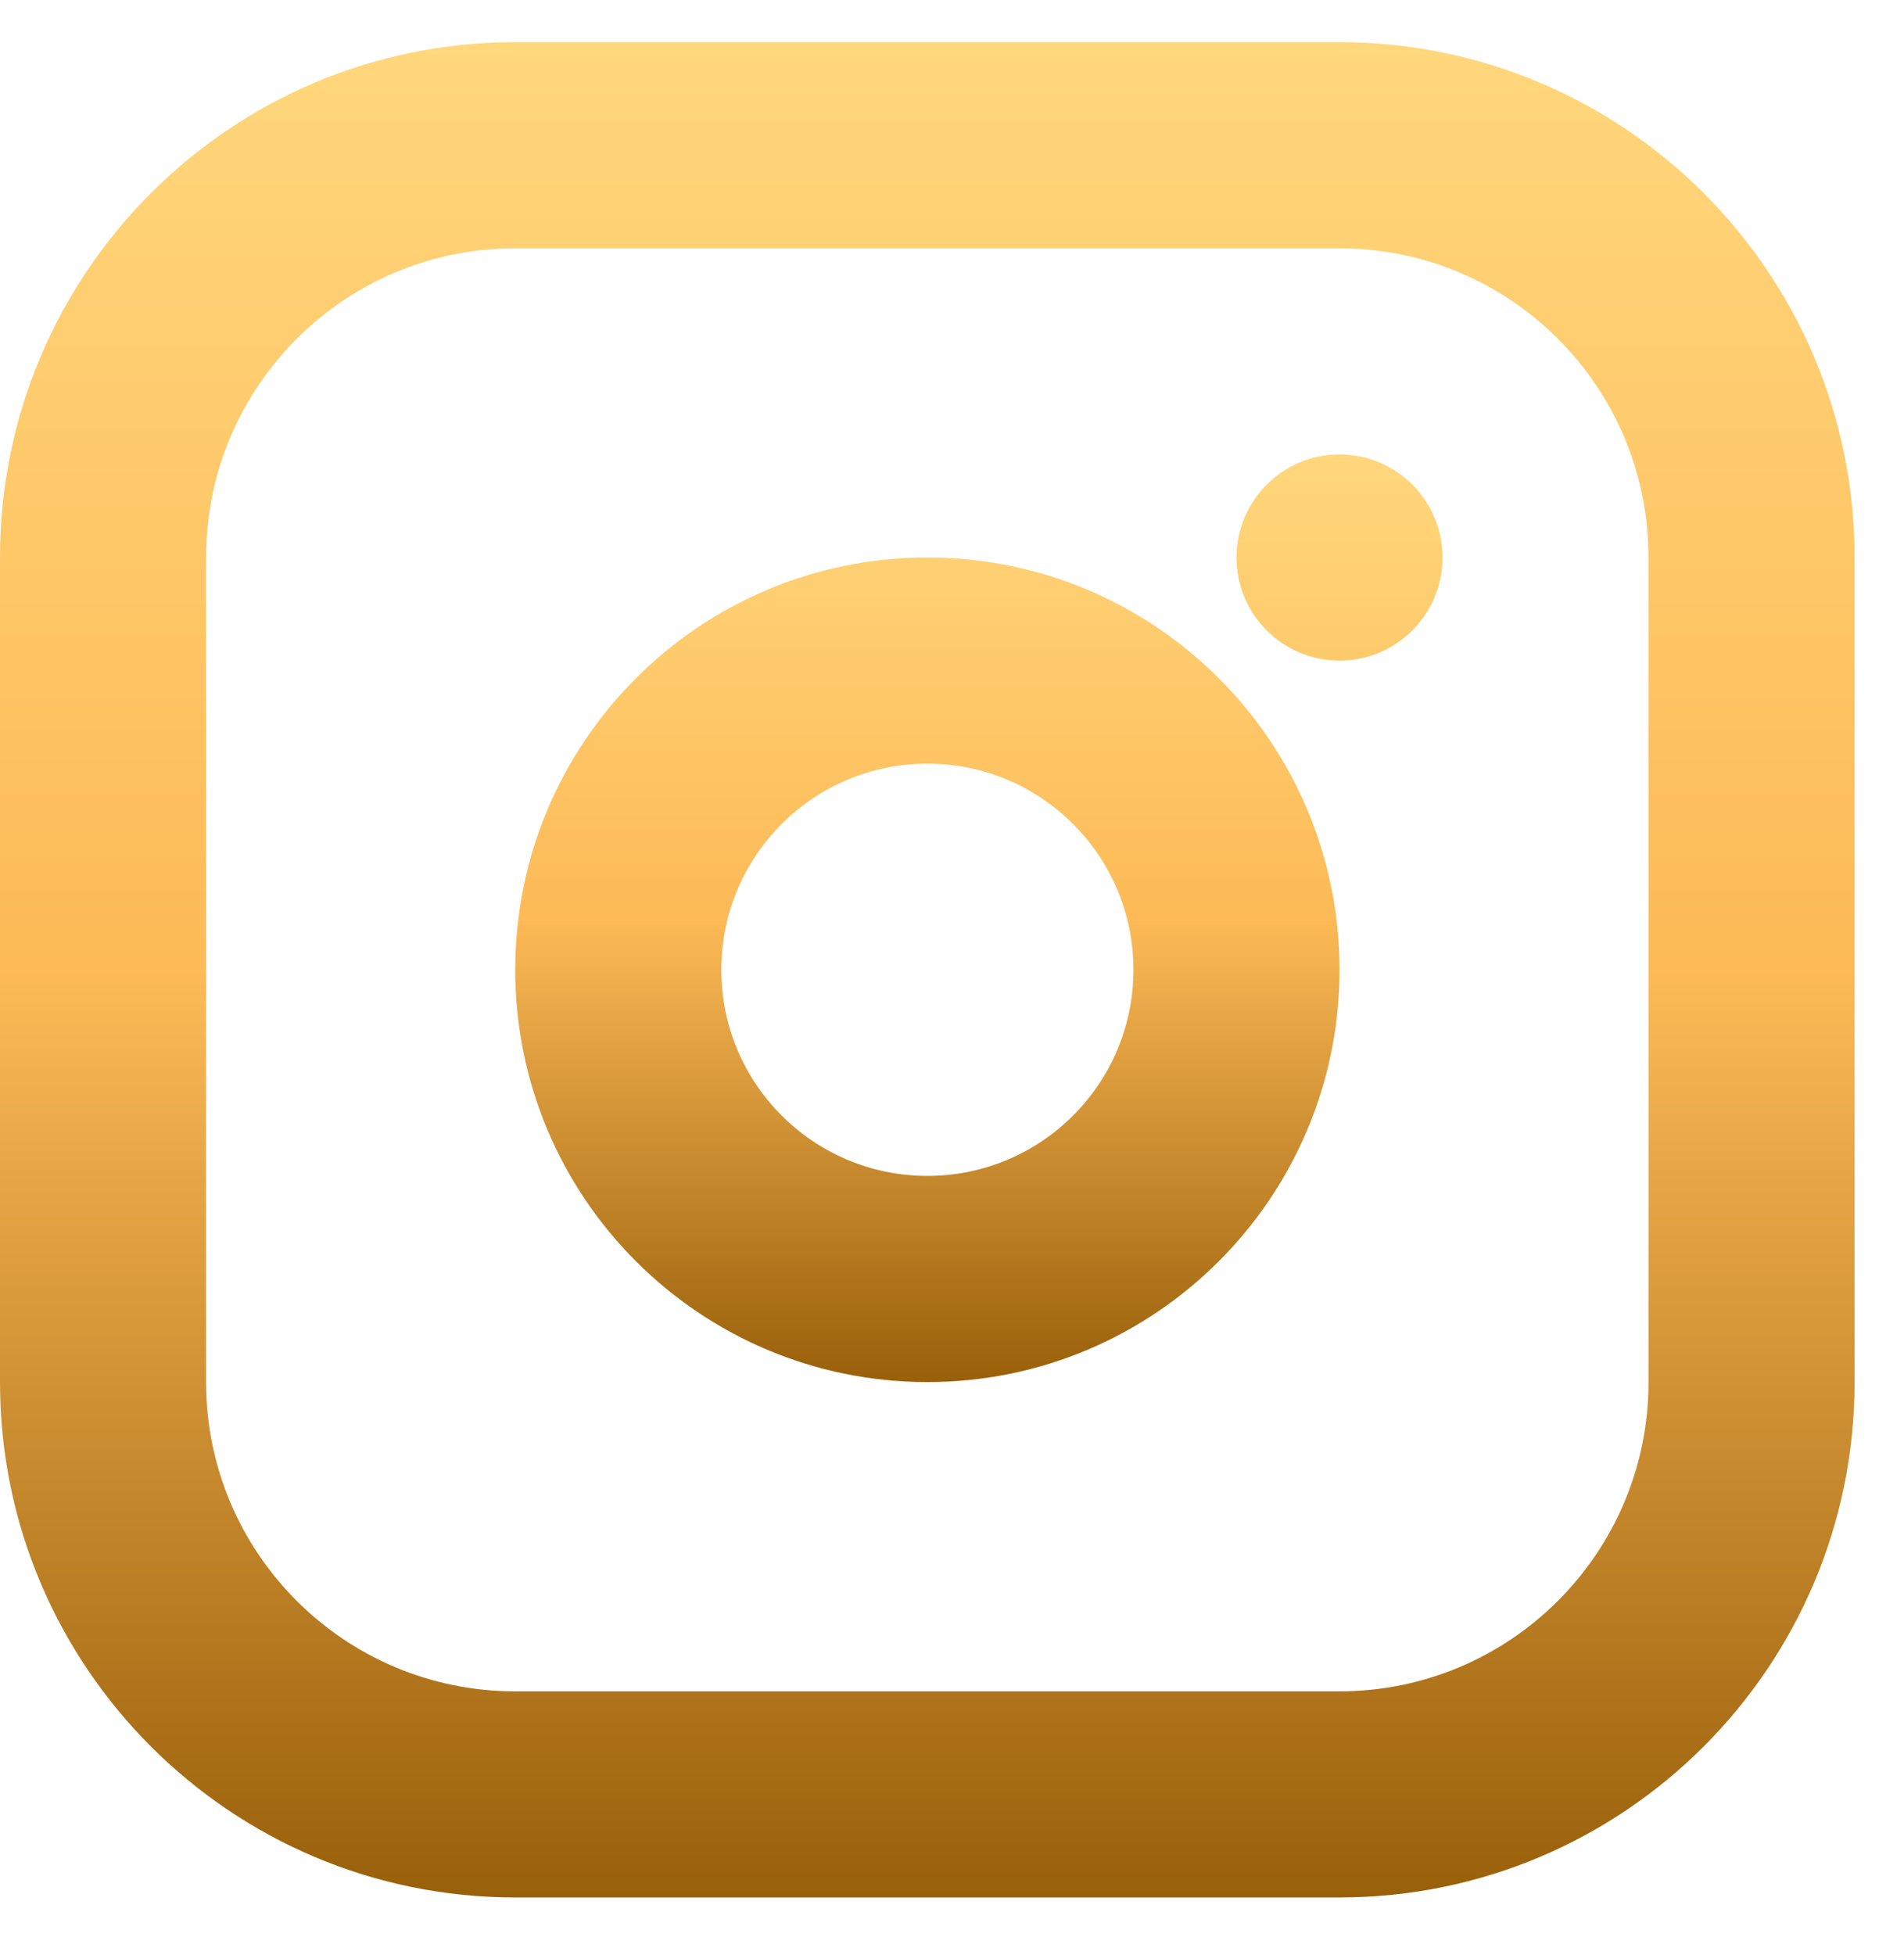
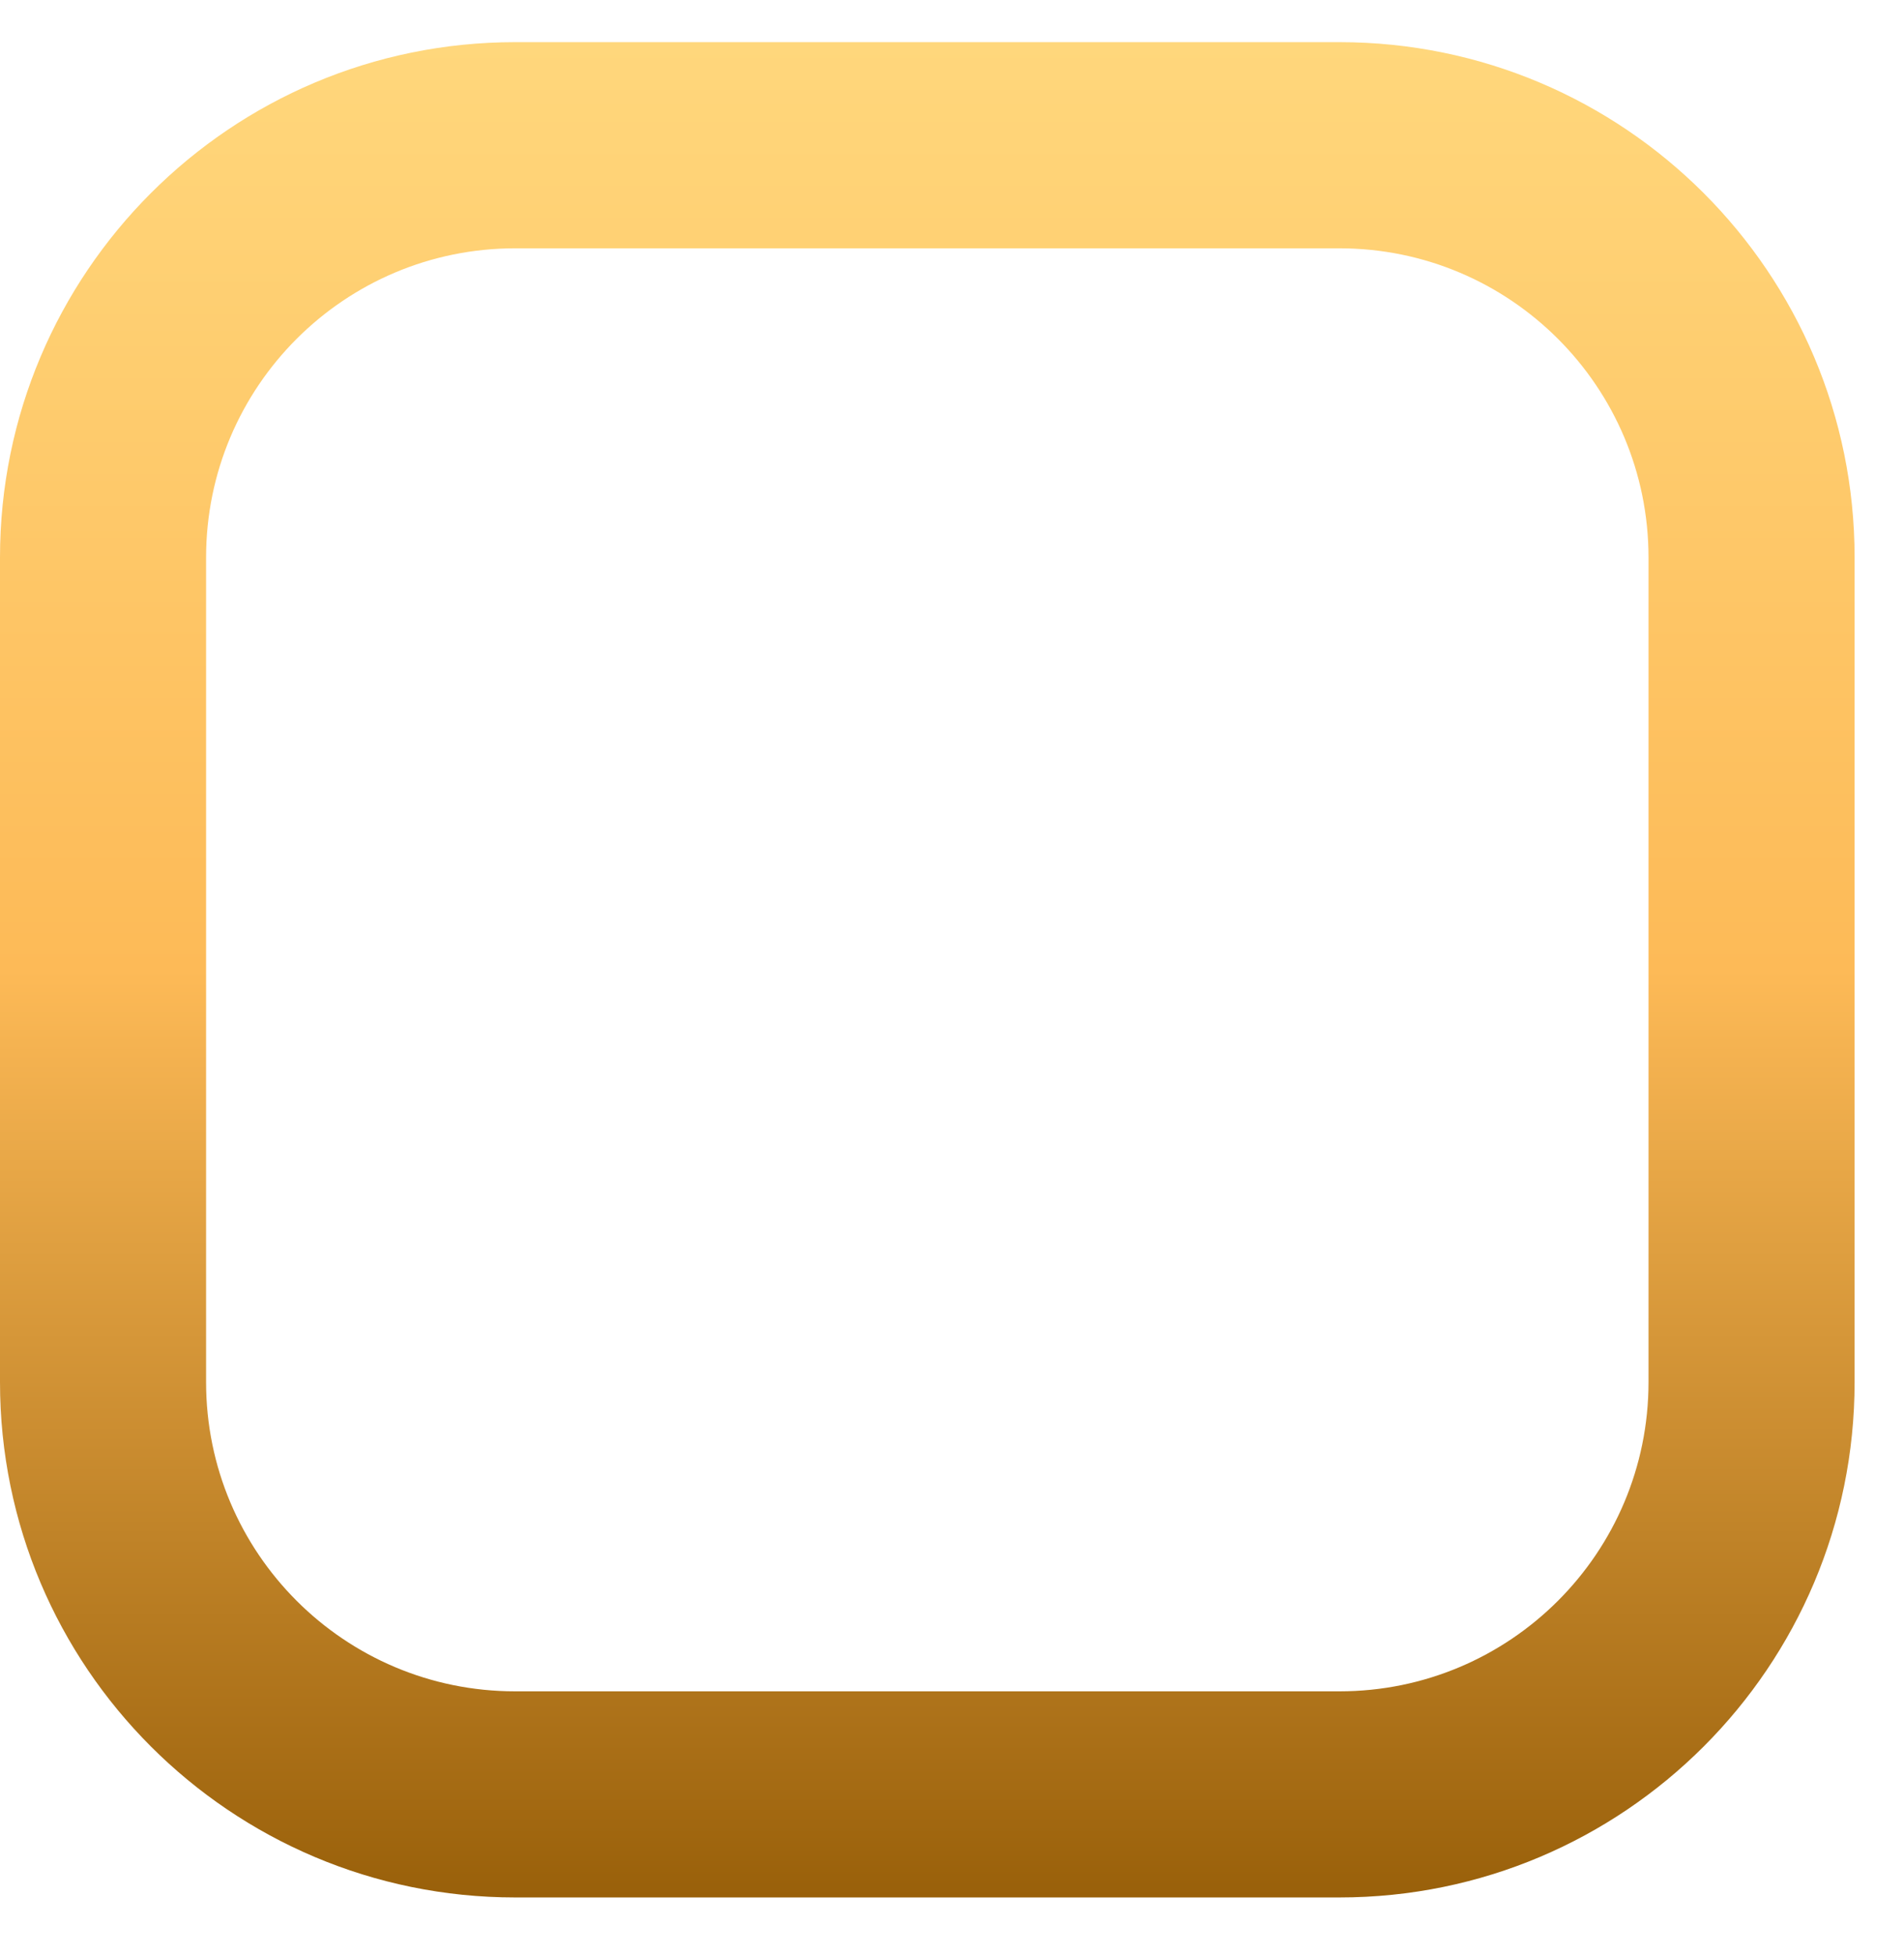
<svg xmlns="http://www.w3.org/2000/svg" width="38" height="39" viewBox="0 0 38 39" fill="none">
  <g clip-path="url(#clip0_200_2122)">
    <path d="M10.282 0.841C4.604 0.841 0 5.445 0 11.123V27.574C0 33.251 4.604 37.855 10.282 37.855H26.732C32.41 37.855 37.014 33.251 37.014 27.574V11.123C37.014 5.445 32.41 0.841 26.732 0.841H10.282ZM10.282 4.954H26.732C30.14 4.954 32.901 7.716 32.901 11.123V27.574C32.901 30.981 30.14 33.743 26.732 33.743H10.282C6.874 33.743 4.113 30.981 4.113 27.574V11.123C4.113 7.716 6.874 4.954 10.282 4.954Z" fill="url(#paint0_linear_200_2122)" />
-     <path fill-rule="evenodd" clip-rule="evenodd" d="M26.734 13.179C27.87 13.179 28.79 12.258 28.79 11.122C28.79 9.987 27.87 9.066 26.734 9.066C25.598 9.066 24.678 9.987 24.678 11.122C24.678 12.258 25.598 13.179 26.734 13.179ZM14.396 19.348C14.396 17.076 16.237 15.235 18.509 15.235C20.78 15.235 22.621 17.076 22.621 19.348C22.621 21.619 20.78 23.46 18.509 23.46C16.237 23.46 14.396 21.619 14.396 19.348ZM18.509 11.122C13.966 11.122 10.283 14.805 10.283 19.348C10.283 23.89 13.966 27.573 18.509 27.573C23.051 27.573 26.734 23.89 26.734 19.348C26.734 14.805 23.051 11.122 18.509 11.122Z" fill="url(#paint1_linear_200_2122)" />
  </g>
  <defs>
    <linearGradient id="paint0_linear_200_2122" x1="18.507" y1="0.841" x2="18.507" y2="37.855" gradientUnits="userSpaceOnUse">
      <stop stop-color="#FFD77C" />
      <stop offset="0.5" stop-color="#FDBA57" />
      <stop offset="1" stop-color="#99600A" />
    </linearGradient>
    <linearGradient id="paint1_linear_200_2122" x1="19.537" y1="9.066" x2="19.537" y2="27.573" gradientUnits="userSpaceOnUse">
      <stop stop-color="#FFD77C" />
      <stop offset="0.5" stop-color="#FDBA57" />
      <stop offset="1" stop-color="#99600A" />
    </linearGradient>
    <clipPath id="clip0_200_2122">
      <rect width="37.014" height="38.697" fill="white" />
    </clipPath>
  </defs>
</svg>